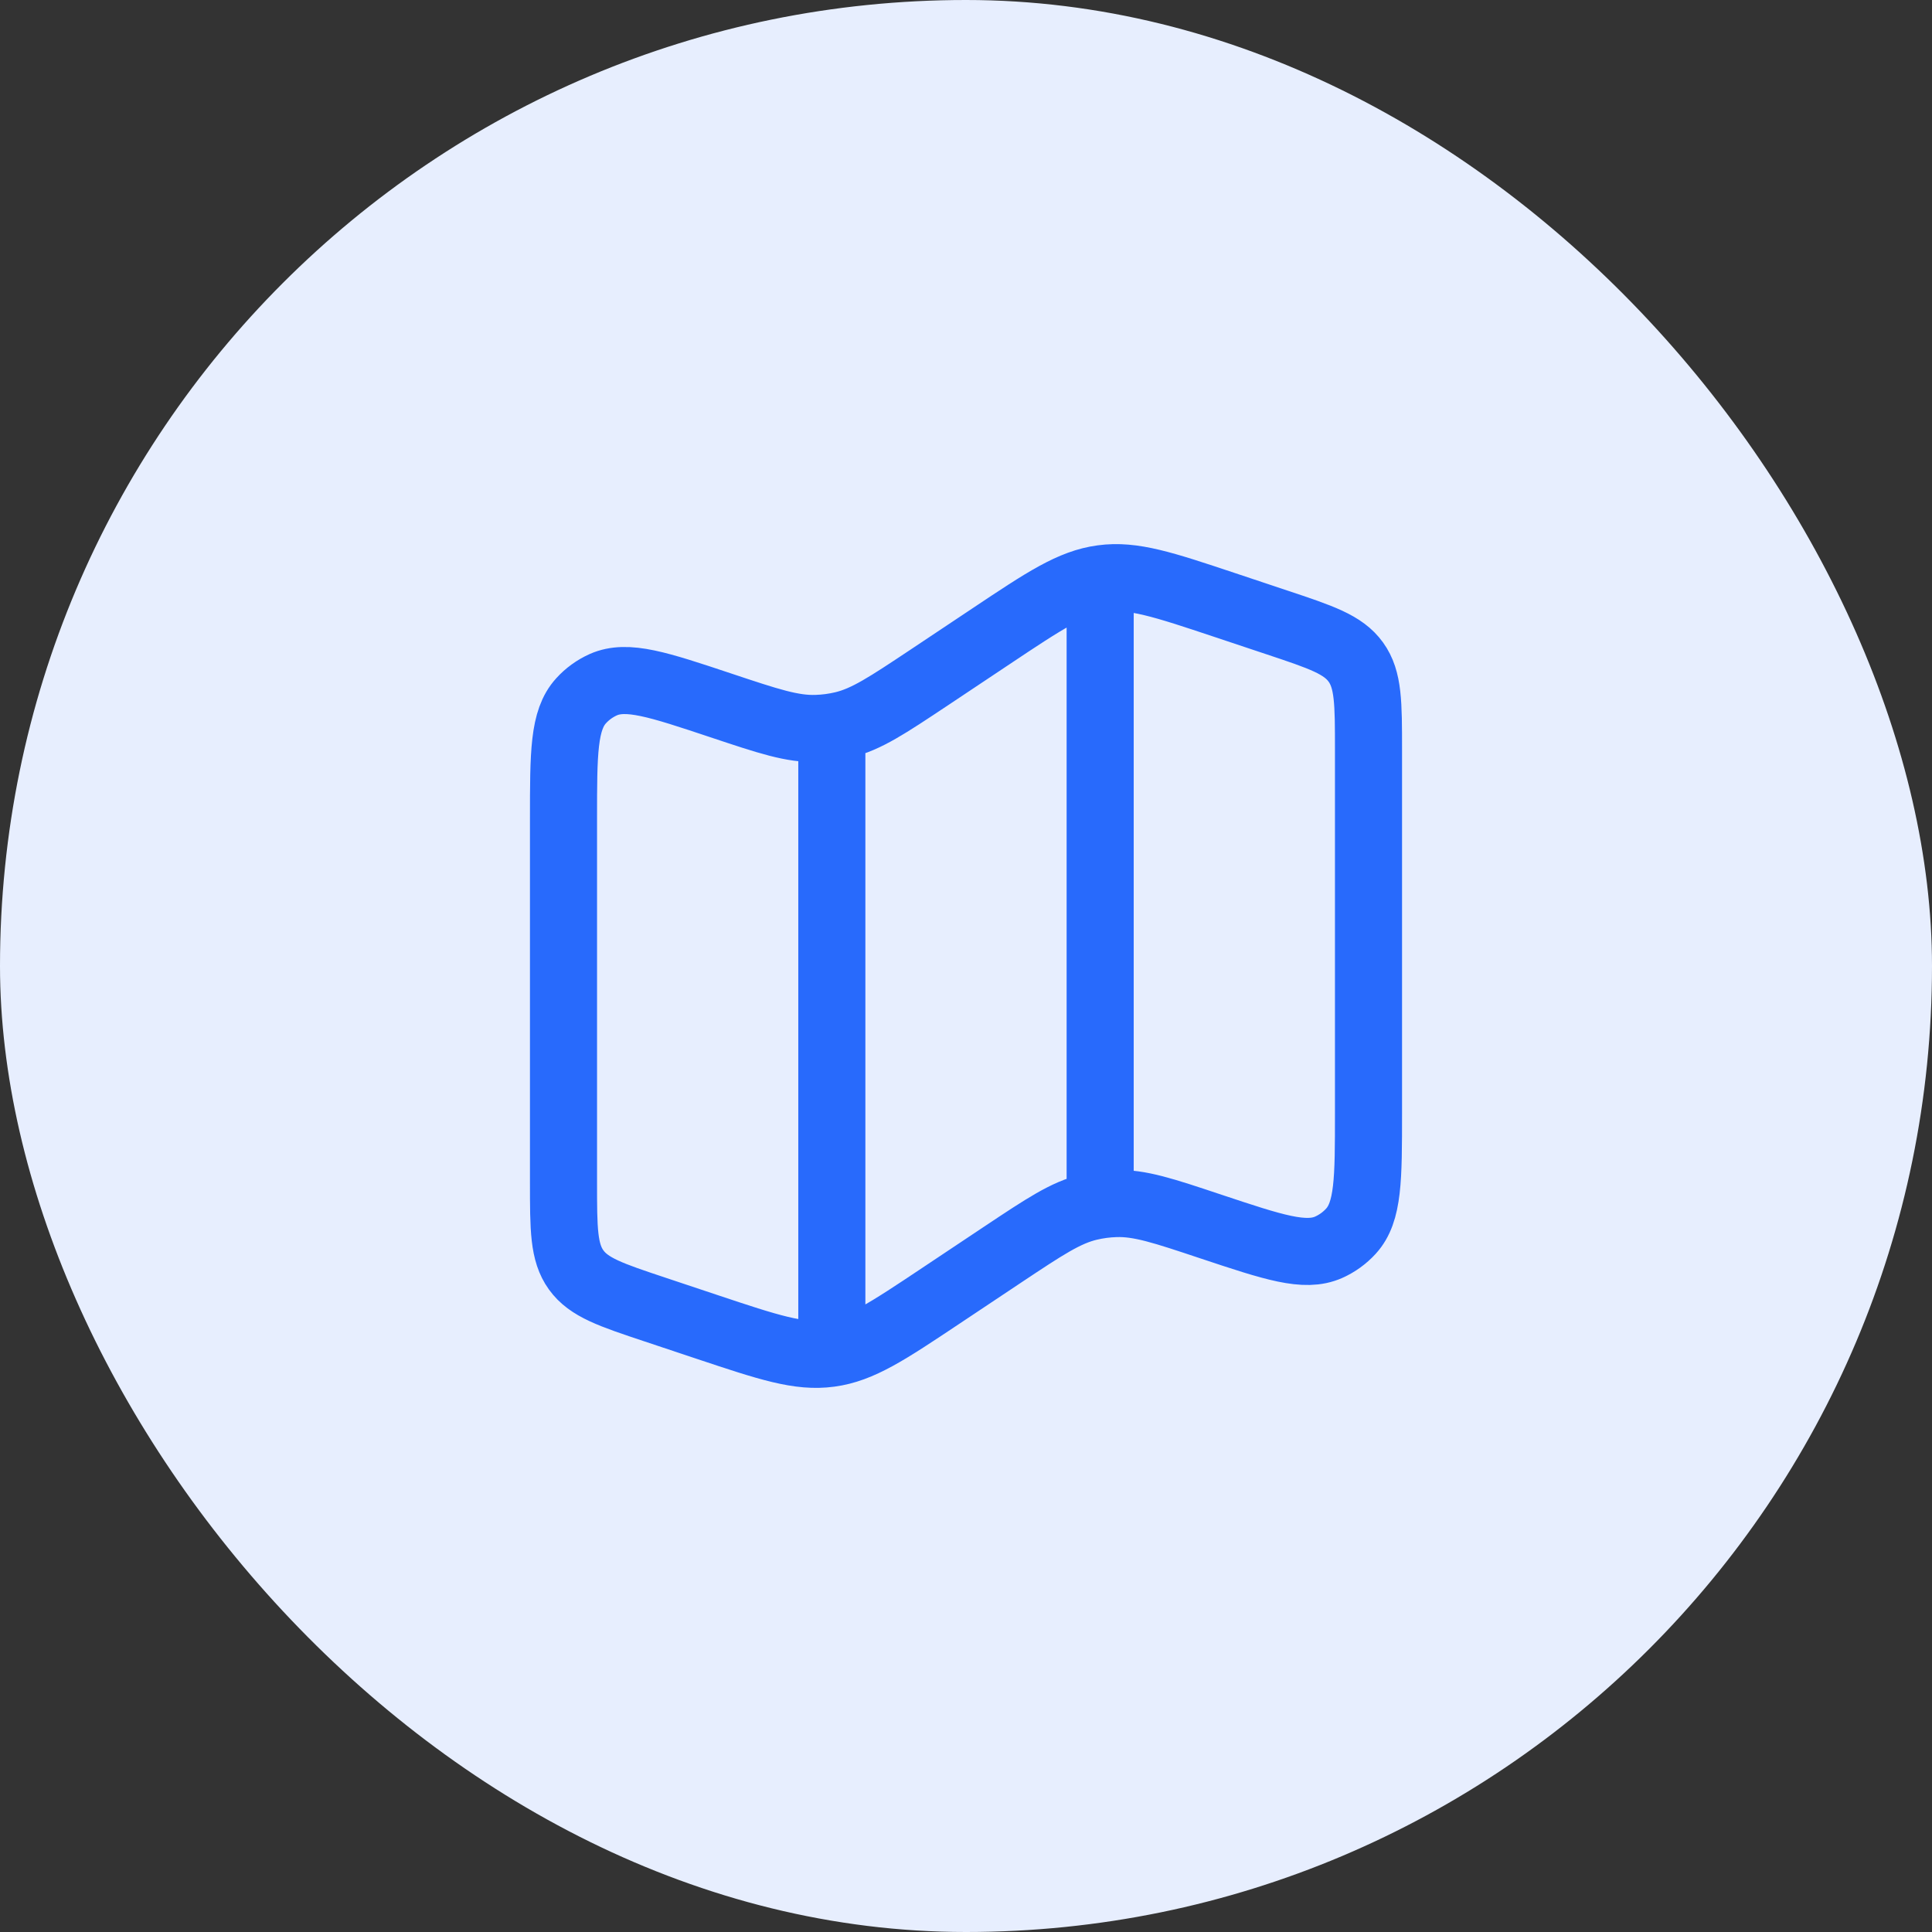
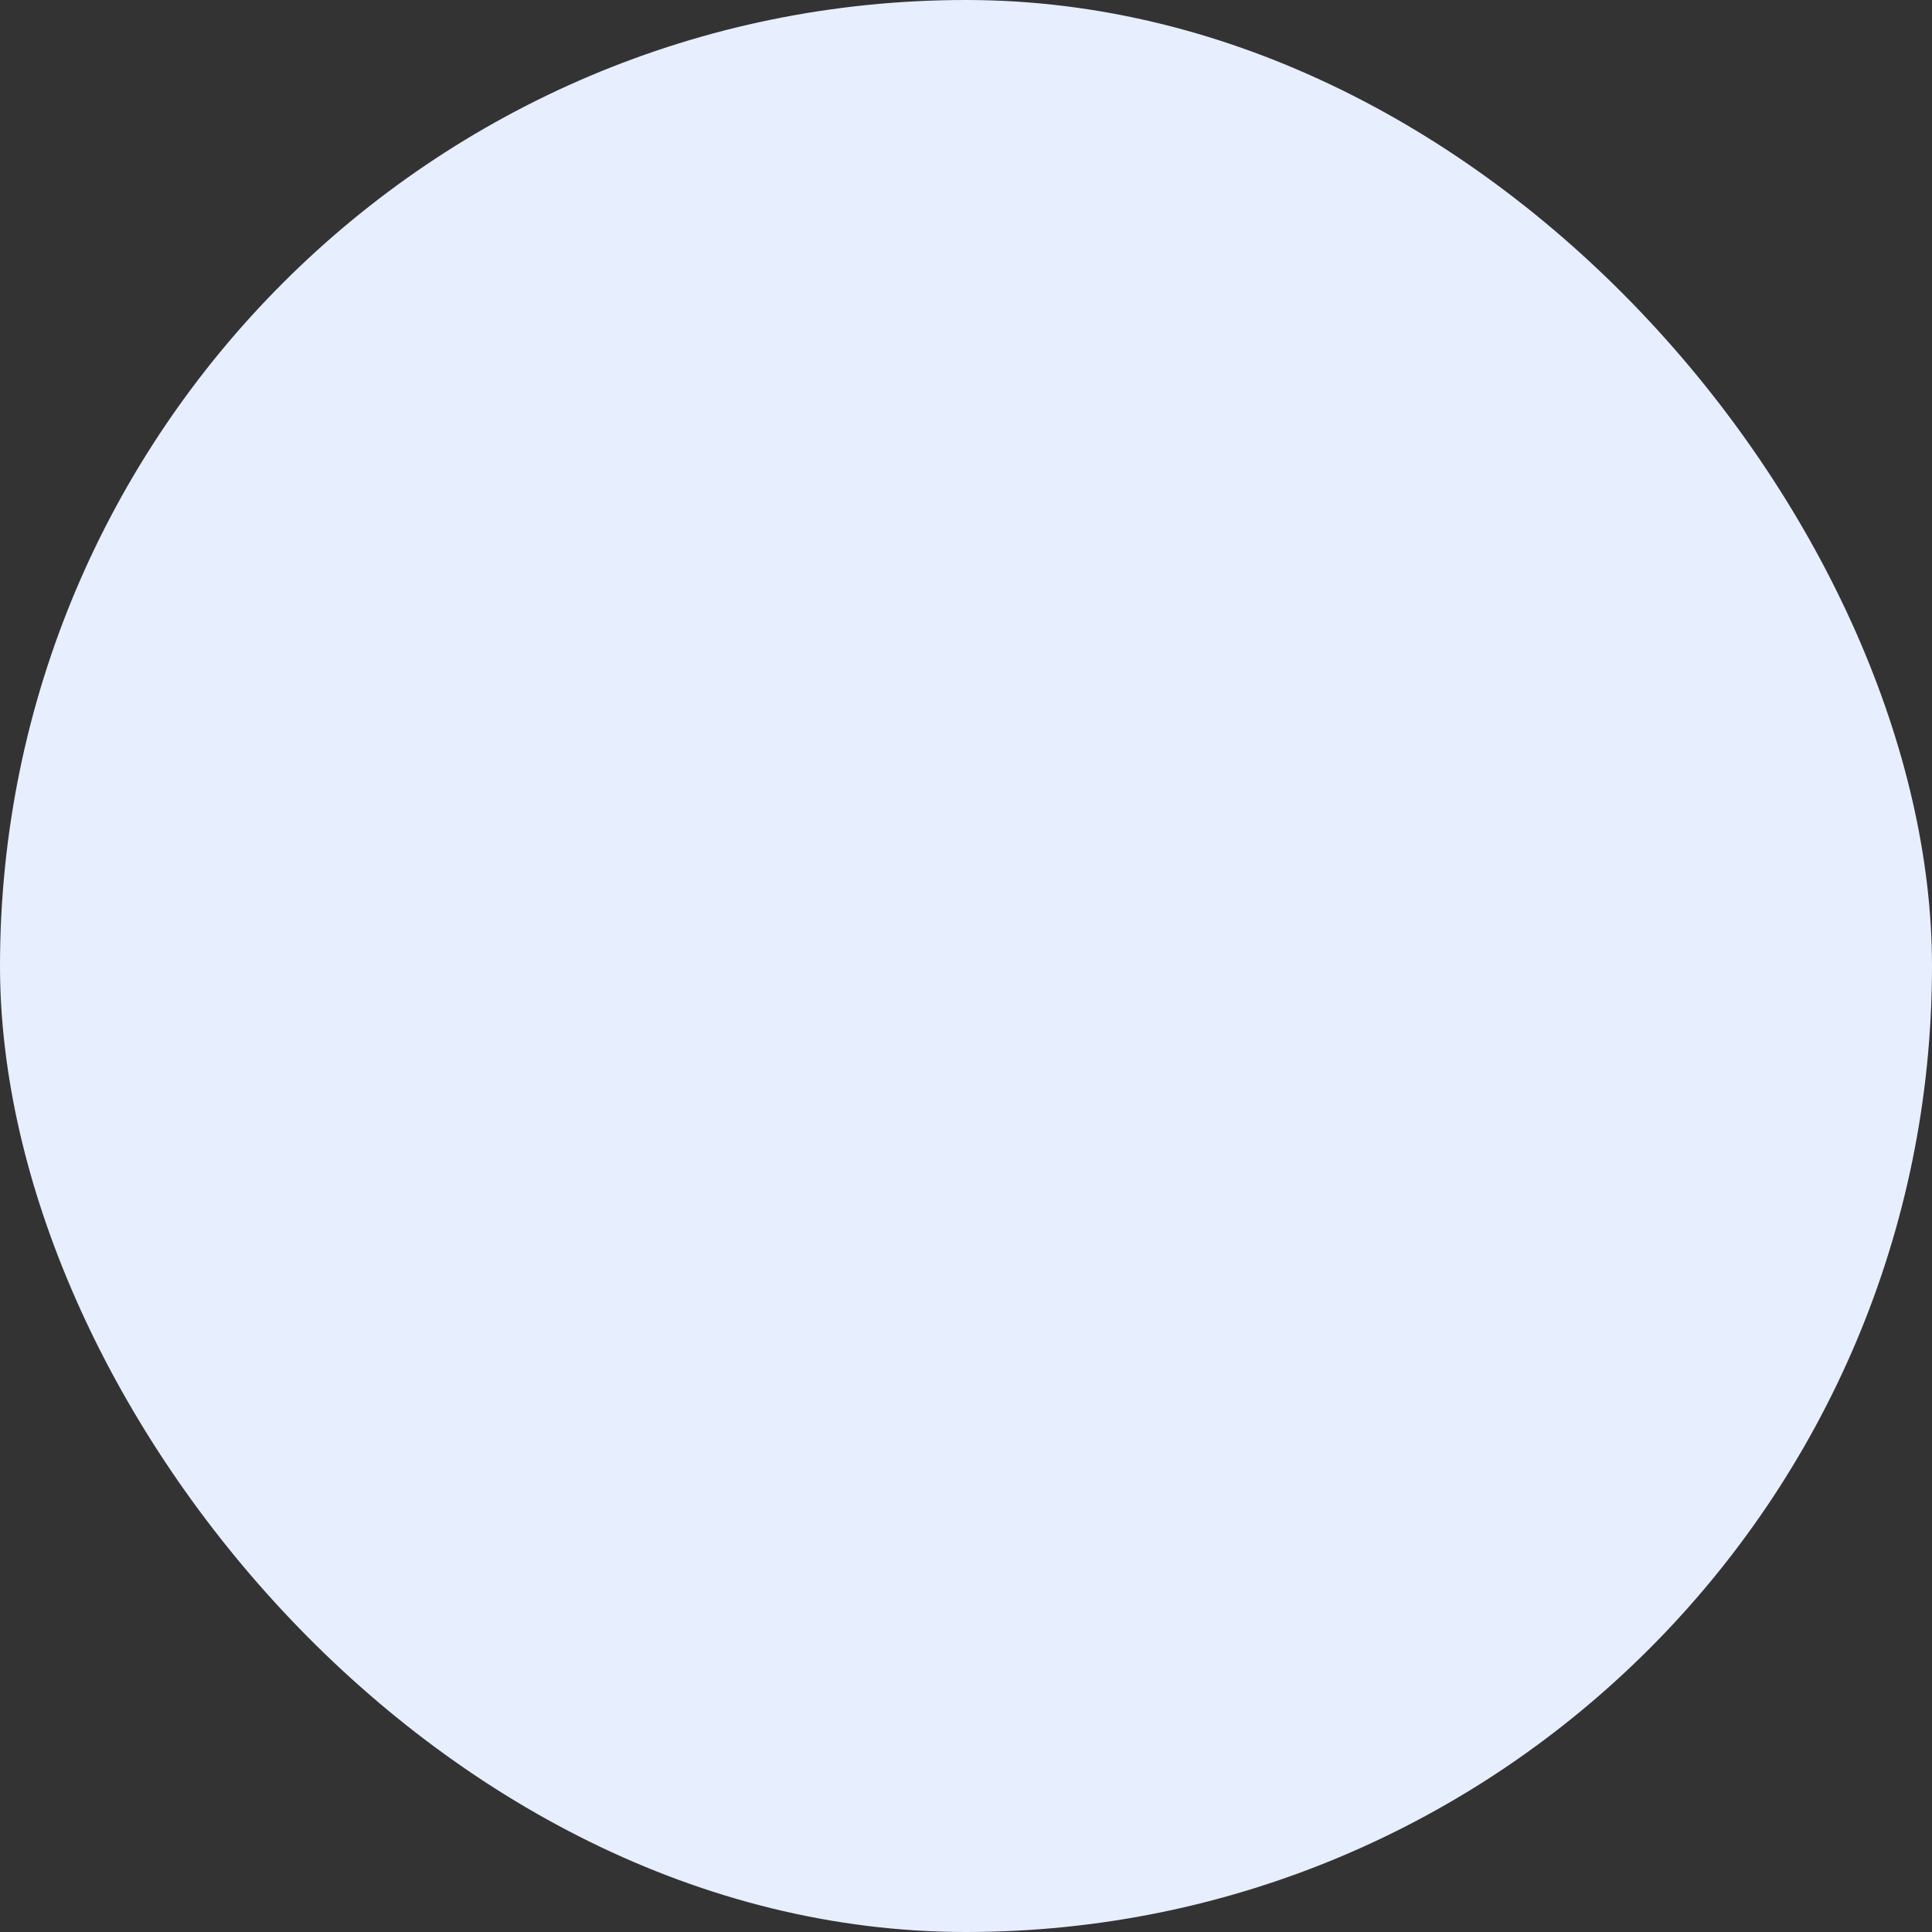
<svg xmlns="http://www.w3.org/2000/svg" width="36" height="36" viewBox="0 0 36 36" fill="none">
  <rect x="0" y="0" width="36" height="36" fill="#333333" stroke="none" />
  <rect width="36" height="36" rx="18" fill="#E7EEFE" />
-   <path d="M15.5 13.533V25.083M20.5 10.5V22.167M10.5 15.258C10.5 14.03 10.5 13.417 10.828 13.058C10.943 12.931 11.084 12.829 11.242 12.758C11.685 12.562 12.268 12.756 13.432 13.144C14.322 13.441 14.766 13.589 15.216 13.573C15.381 13.568 15.545 13.546 15.706 13.508C16.143 13.404 16.533 13.144 17.313 12.625L18.465 11.857C19.465 11.19 19.964 10.857 20.538 10.781C21.111 10.703 21.681 10.893 22.82 11.273L23.791 11.597C24.616 11.872 25.028 12.009 25.264 12.337C25.5 12.664 25.5 13.1 25.5 13.968V20.742C25.5 21.97 25.5 22.584 25.172 22.942C25.056 23.069 24.915 23.171 24.758 23.241C24.315 23.438 23.733 23.244 22.567 22.856C21.678 22.559 21.234 22.411 20.784 22.427C20.619 22.432 20.455 22.454 20.294 22.492C19.857 22.596 19.467 22.856 18.687 23.375L17.535 24.143C16.535 24.81 16.036 25.143 15.463 25.219C14.889 25.297 14.319 25.107 13.18 24.727L12.209 24.403C11.384 24.128 10.972 23.991 10.736 23.663C10.5 23.336 10.5 22.9 10.5 22.032V15.258Z" stroke="#286AFC" stroke-width="1.25" />
</svg>